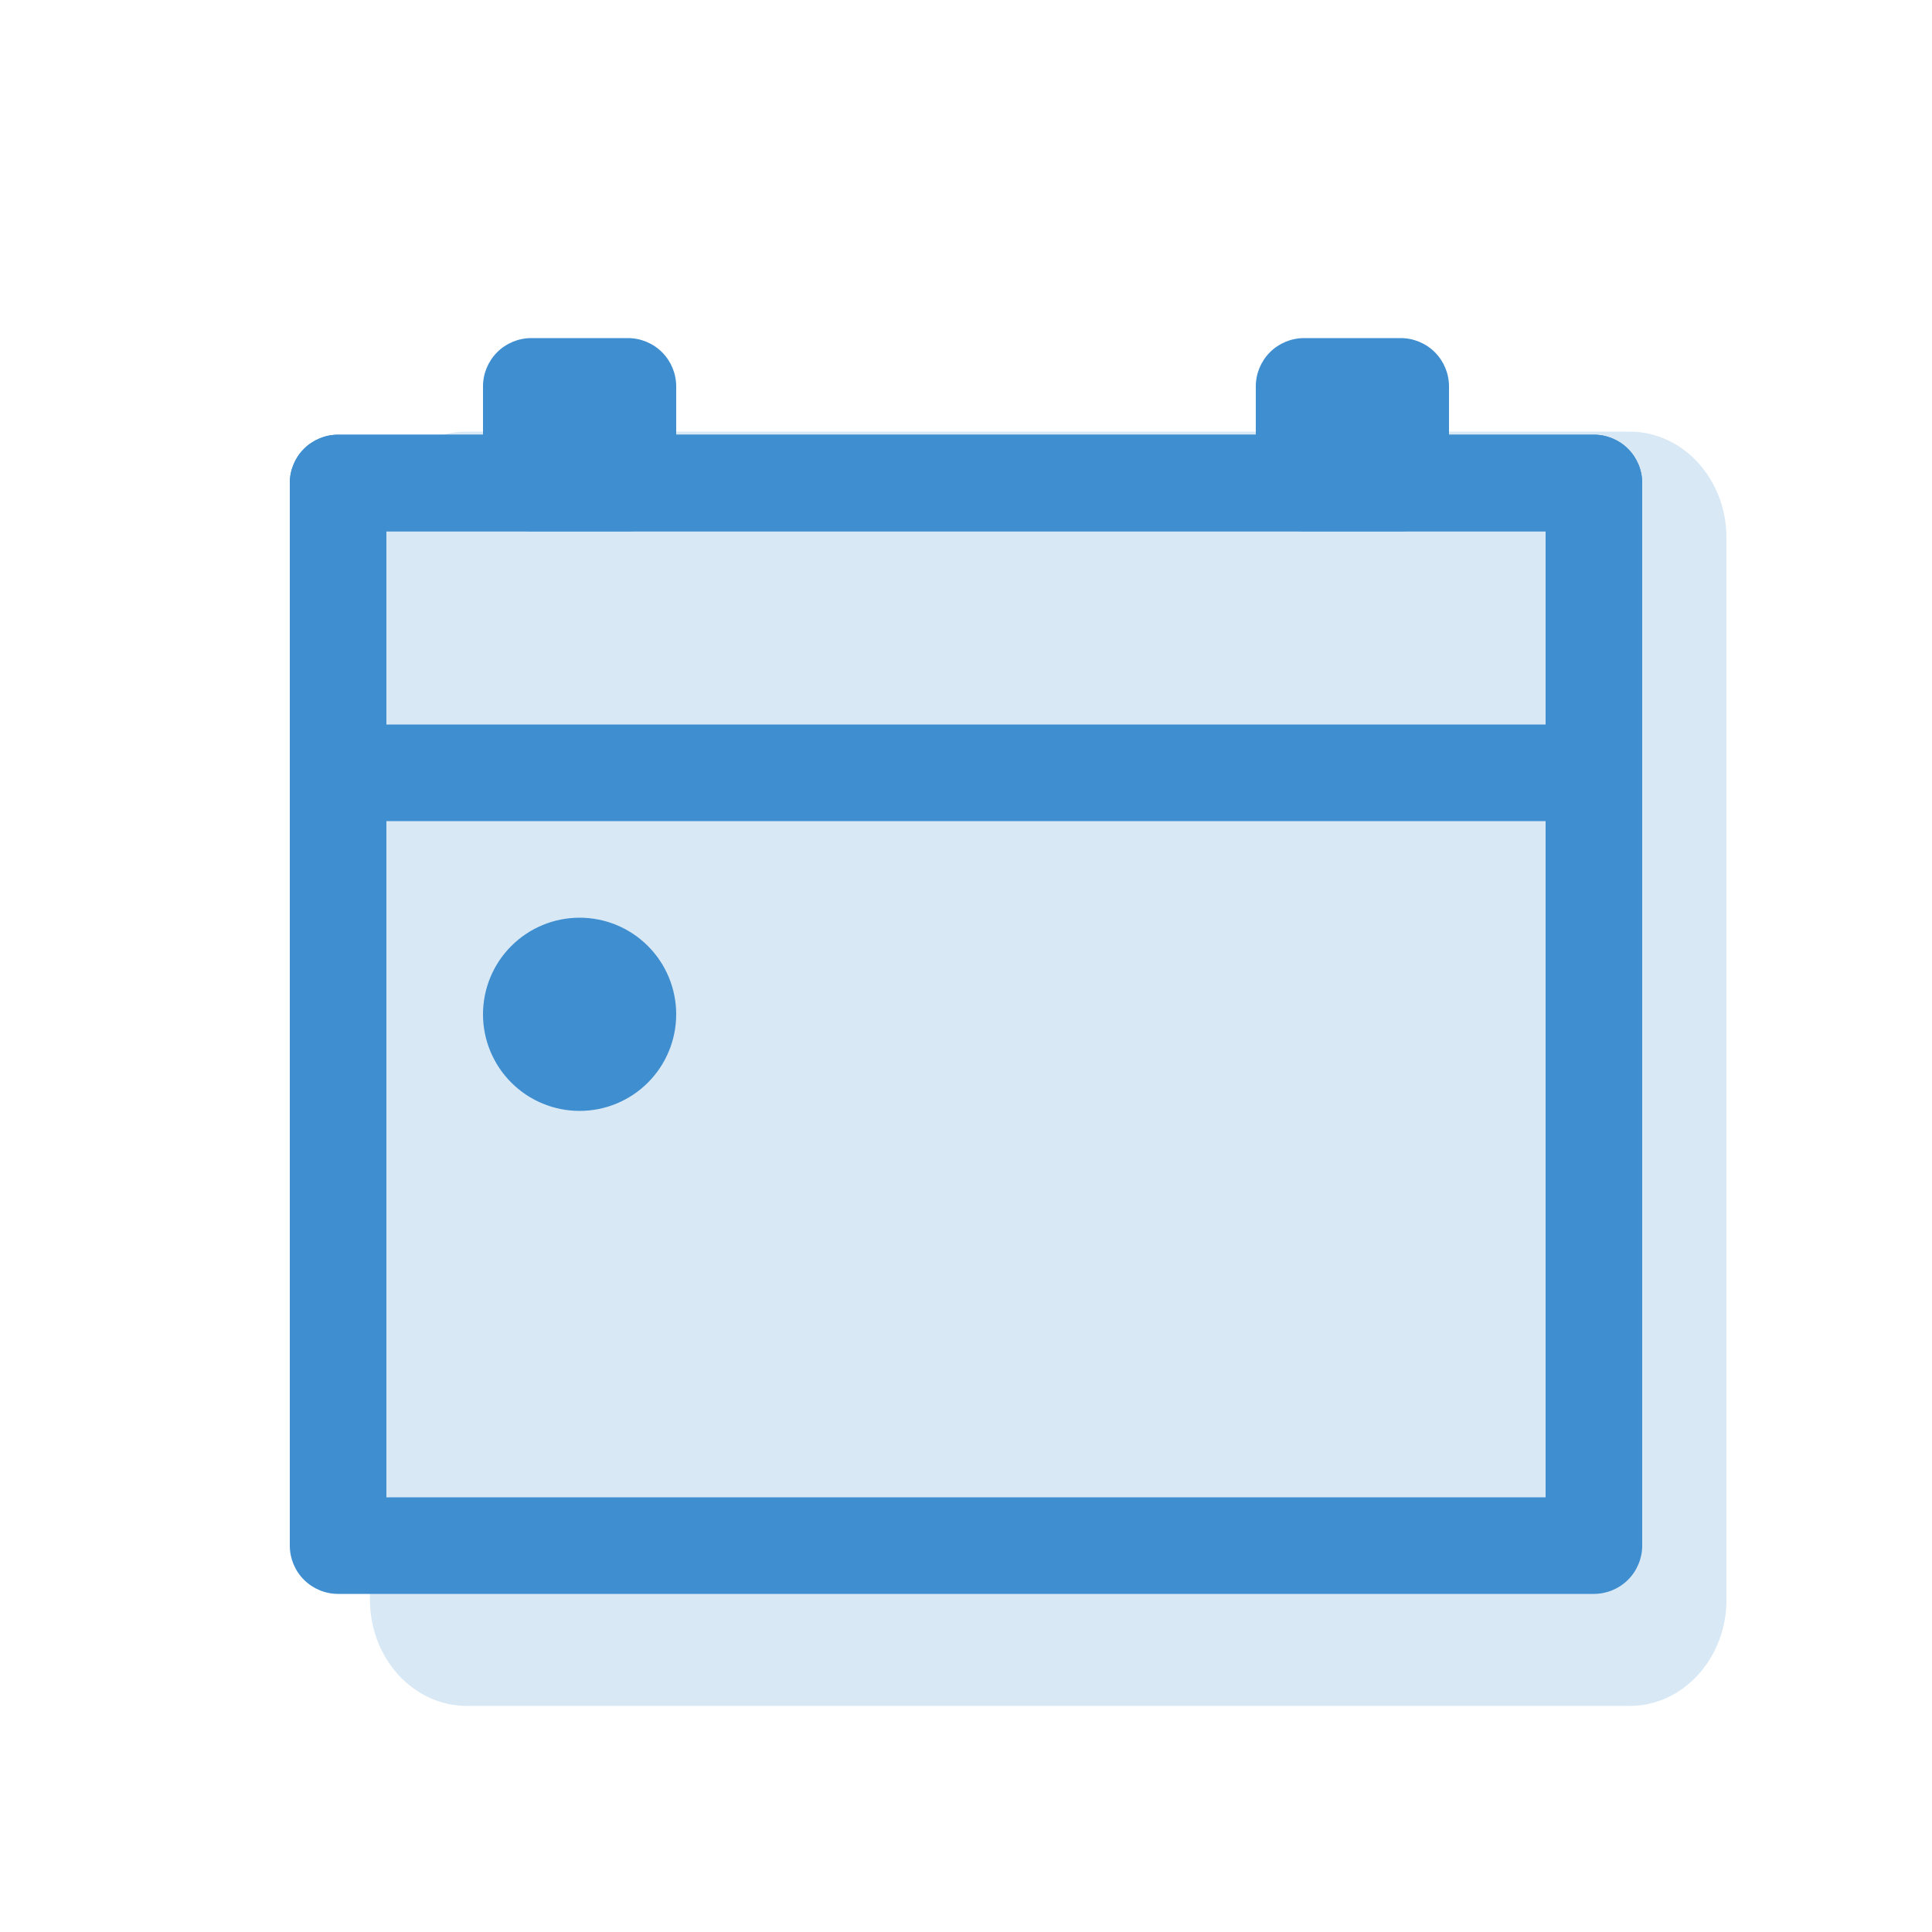
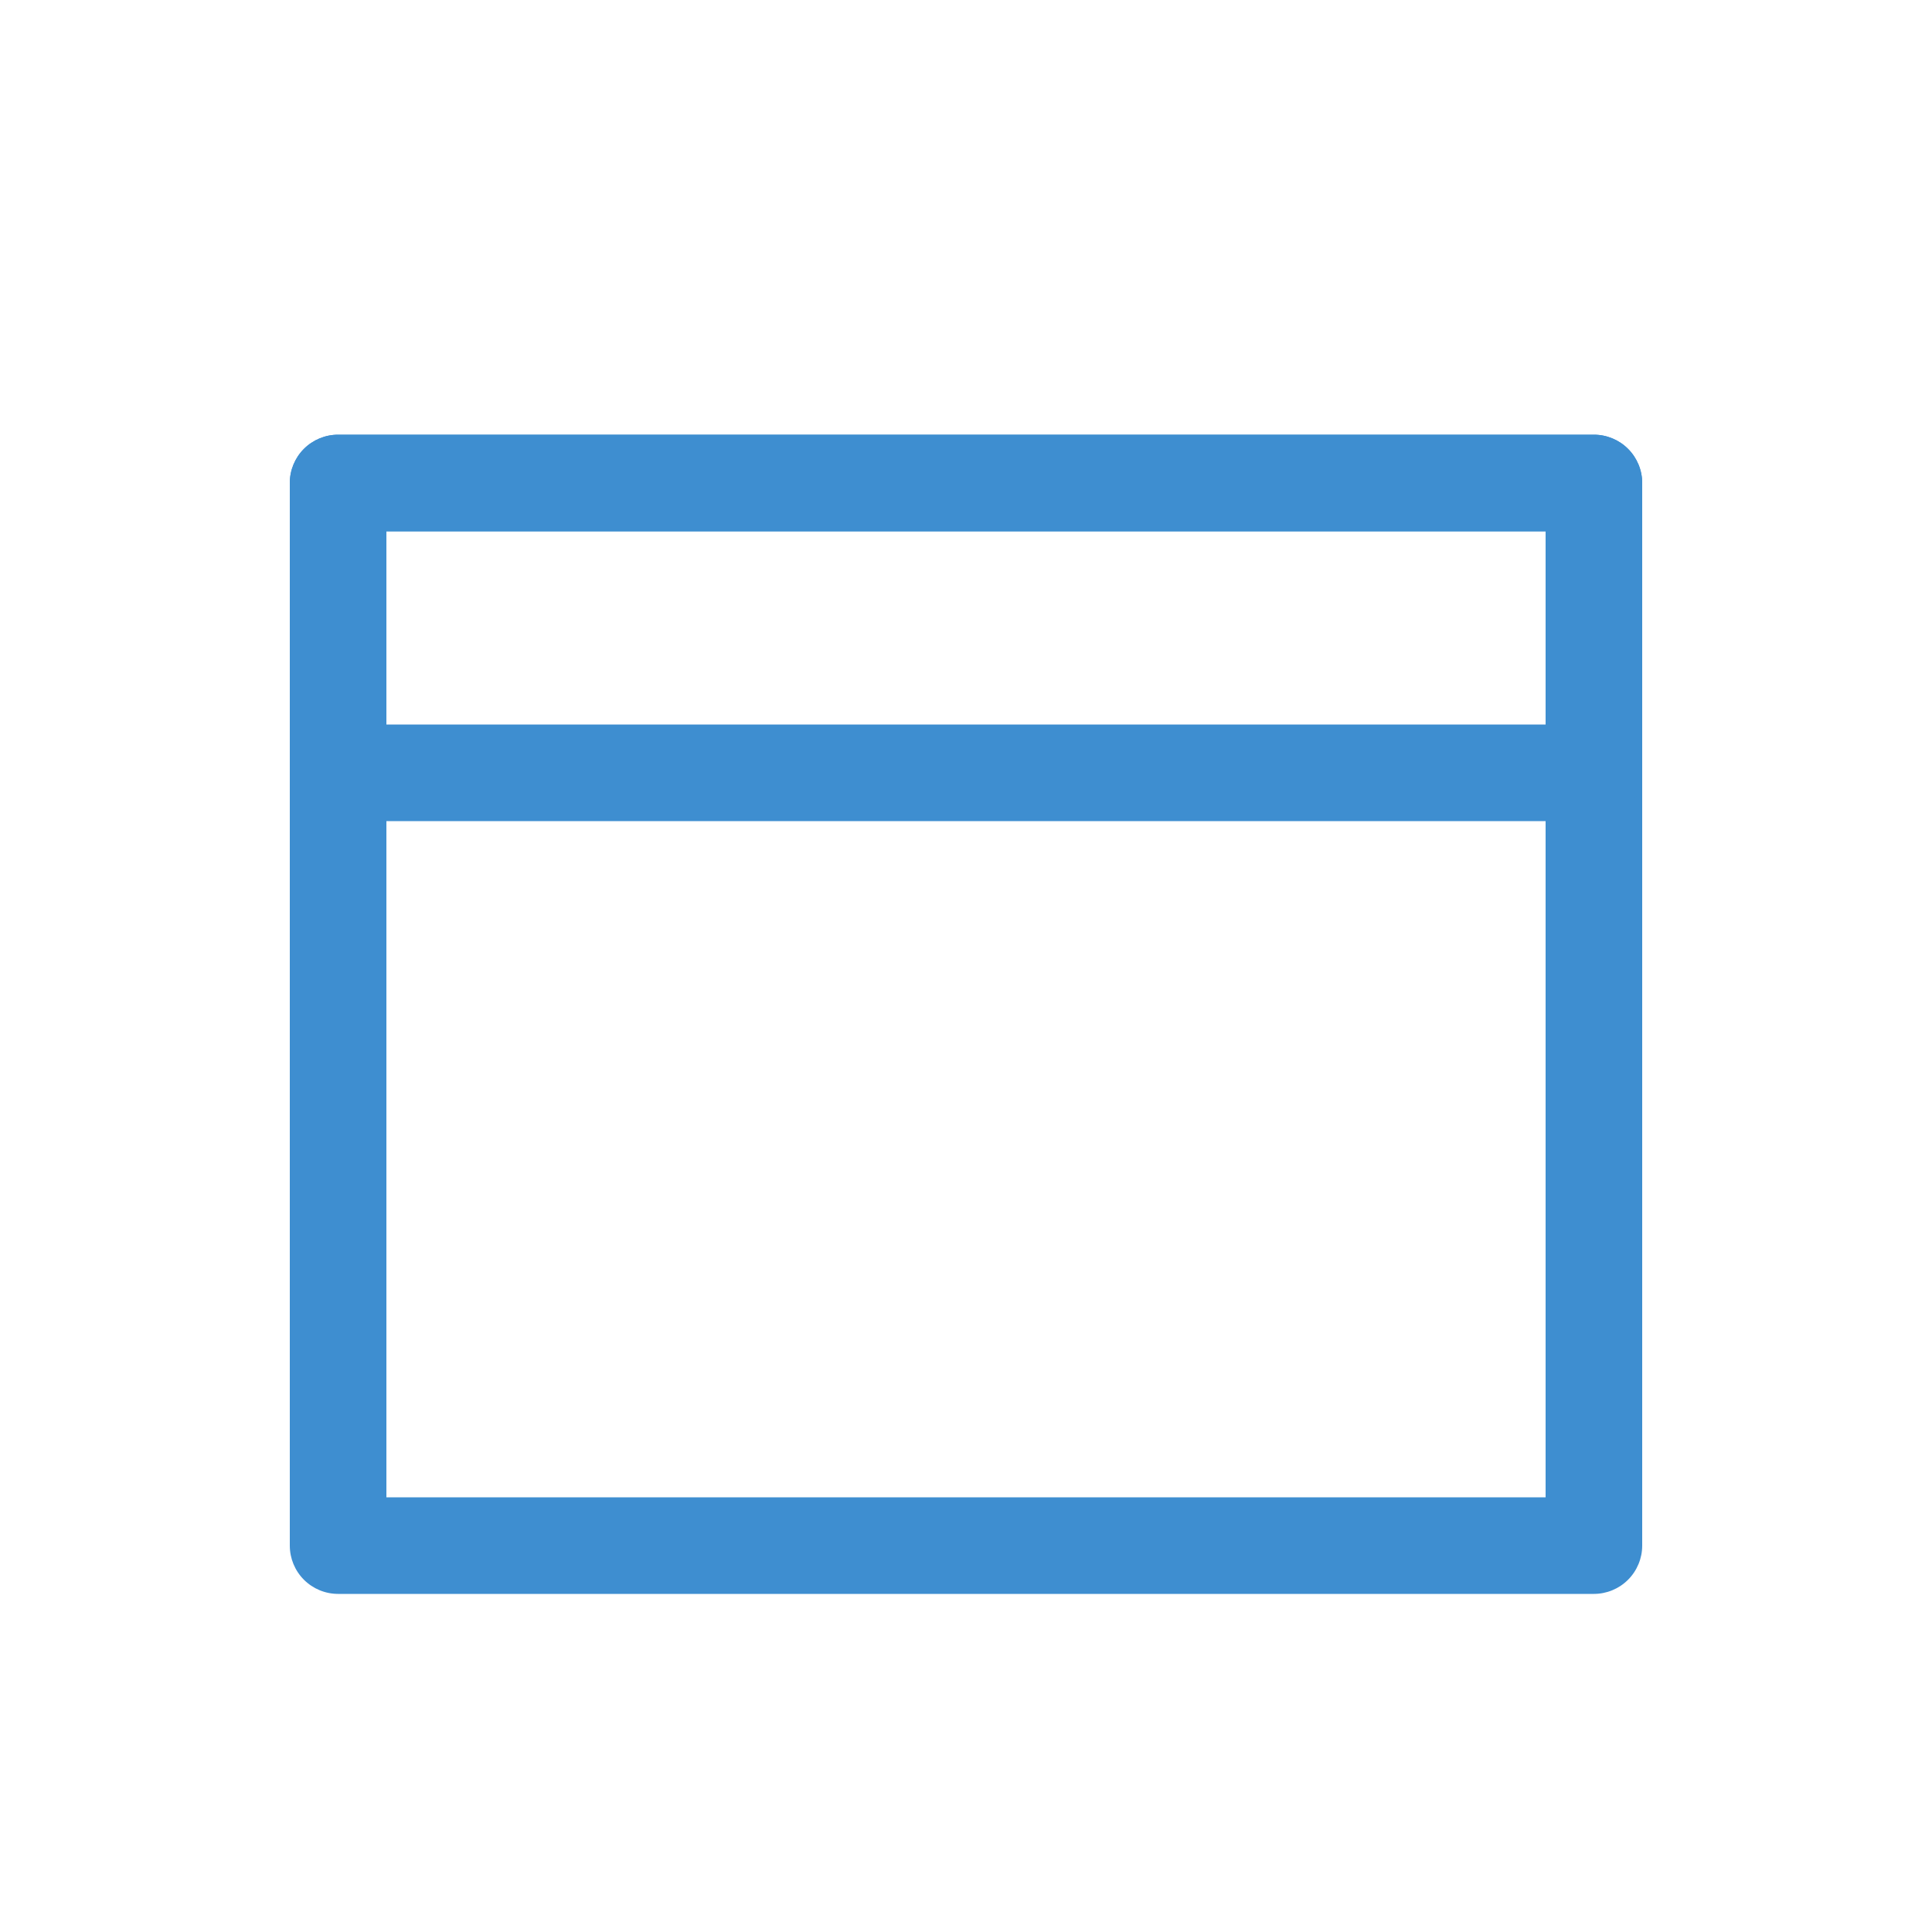
<svg xmlns="http://www.w3.org/2000/svg" width="94" height="94" viewBox="0 0 94 94" fill="none">
-   <path opacity="0.2" d="M79.286 21H22.714C20.111 21 18 23.313 18 26.167V77.833C18 80.687 20.111 83 22.714 83H79.286C81.889 83 84 80.687 84 77.833V26.167C84 23.313 81.889 21 79.286 21Z" fill="#3E8ED0" />
  <path fill-rule="evenodd" clip-rule="evenodd" d="M77.55 21.15H16.45C15.826 21.15 15.229 21.398 14.788 21.838C14.347 22.279 14.1 22.877 14.1 23.5V75.2C14.1 75.823 14.347 76.421 14.788 76.862C15.229 77.302 15.826 77.55 16.45 77.55H77.55C78.173 77.55 78.771 77.302 79.211 76.862C79.652 76.421 79.9 75.823 79.9 75.2V23.5C79.9 22.877 79.652 22.279 79.211 21.838C78.771 21.398 78.173 21.15 77.55 21.15ZM18.8 72.85V25.85H75.2V72.85H18.8Z" fill="#3E8ED0" />
  <path fill-rule="evenodd" clip-rule="evenodd" d="M77.55 21.15H16.45C15.826 21.15 15.229 21.398 14.788 21.838C14.347 22.279 14.1 22.877 14.1 23.5V37.6C14.1 38.223 14.347 38.821 14.788 39.262C15.229 39.702 15.826 39.95 16.45 39.95H77.55C78.173 39.95 78.771 39.702 79.211 39.262C79.652 38.821 79.9 38.223 79.9 37.6V23.5C79.9 22.877 79.652 22.279 79.211 21.838C78.771 21.398 78.173 21.15 77.55 21.15ZM18.8 35.25V25.85H75.2V35.25H18.8Z" fill="#3E8ED0" />
-   <path d="M25.85 25.85H30.55C31.173 25.85 31.771 25.602 32.212 25.162C32.652 24.721 32.9 24.123 32.9 23.5V18.8C32.9 18.177 32.652 17.579 32.212 17.138C31.771 16.698 31.173 16.45 30.55 16.45H25.85C25.227 16.45 24.629 16.698 24.188 17.138C23.748 17.579 23.5 18.177 23.5 18.8V23.5C23.5 24.123 23.748 24.721 24.188 25.162C24.629 25.602 25.227 25.85 25.85 25.85ZM63.45 25.85H68.15C68.773 25.85 69.371 25.602 69.812 25.162C70.252 24.721 70.5 24.123 70.5 23.5V18.8C70.5 18.177 70.252 17.579 69.812 17.138C69.371 16.698 68.773 16.45 68.15 16.45H63.45C62.827 16.45 62.229 16.698 61.788 17.138C61.348 17.579 61.1 18.177 61.1 18.8V23.5C61.1 24.123 61.348 24.721 61.788 25.162C62.229 25.602 62.827 25.85 63.45 25.85ZM28.2 54.05C26.953 54.05 25.758 53.555 24.877 52.673C23.995 51.792 23.5 50.596 23.5 49.35C23.5 48.103 23.995 46.908 24.877 46.027C25.758 45.145 26.953 44.65 28.2 44.65C29.447 44.65 30.642 45.145 31.523 46.027C32.405 46.908 32.9 48.103 32.9 49.35C32.9 50.596 32.405 51.792 31.523 52.673C30.642 53.555 29.447 54.05 28.2 54.05Z" fill="#3E8ED0" />
</svg>